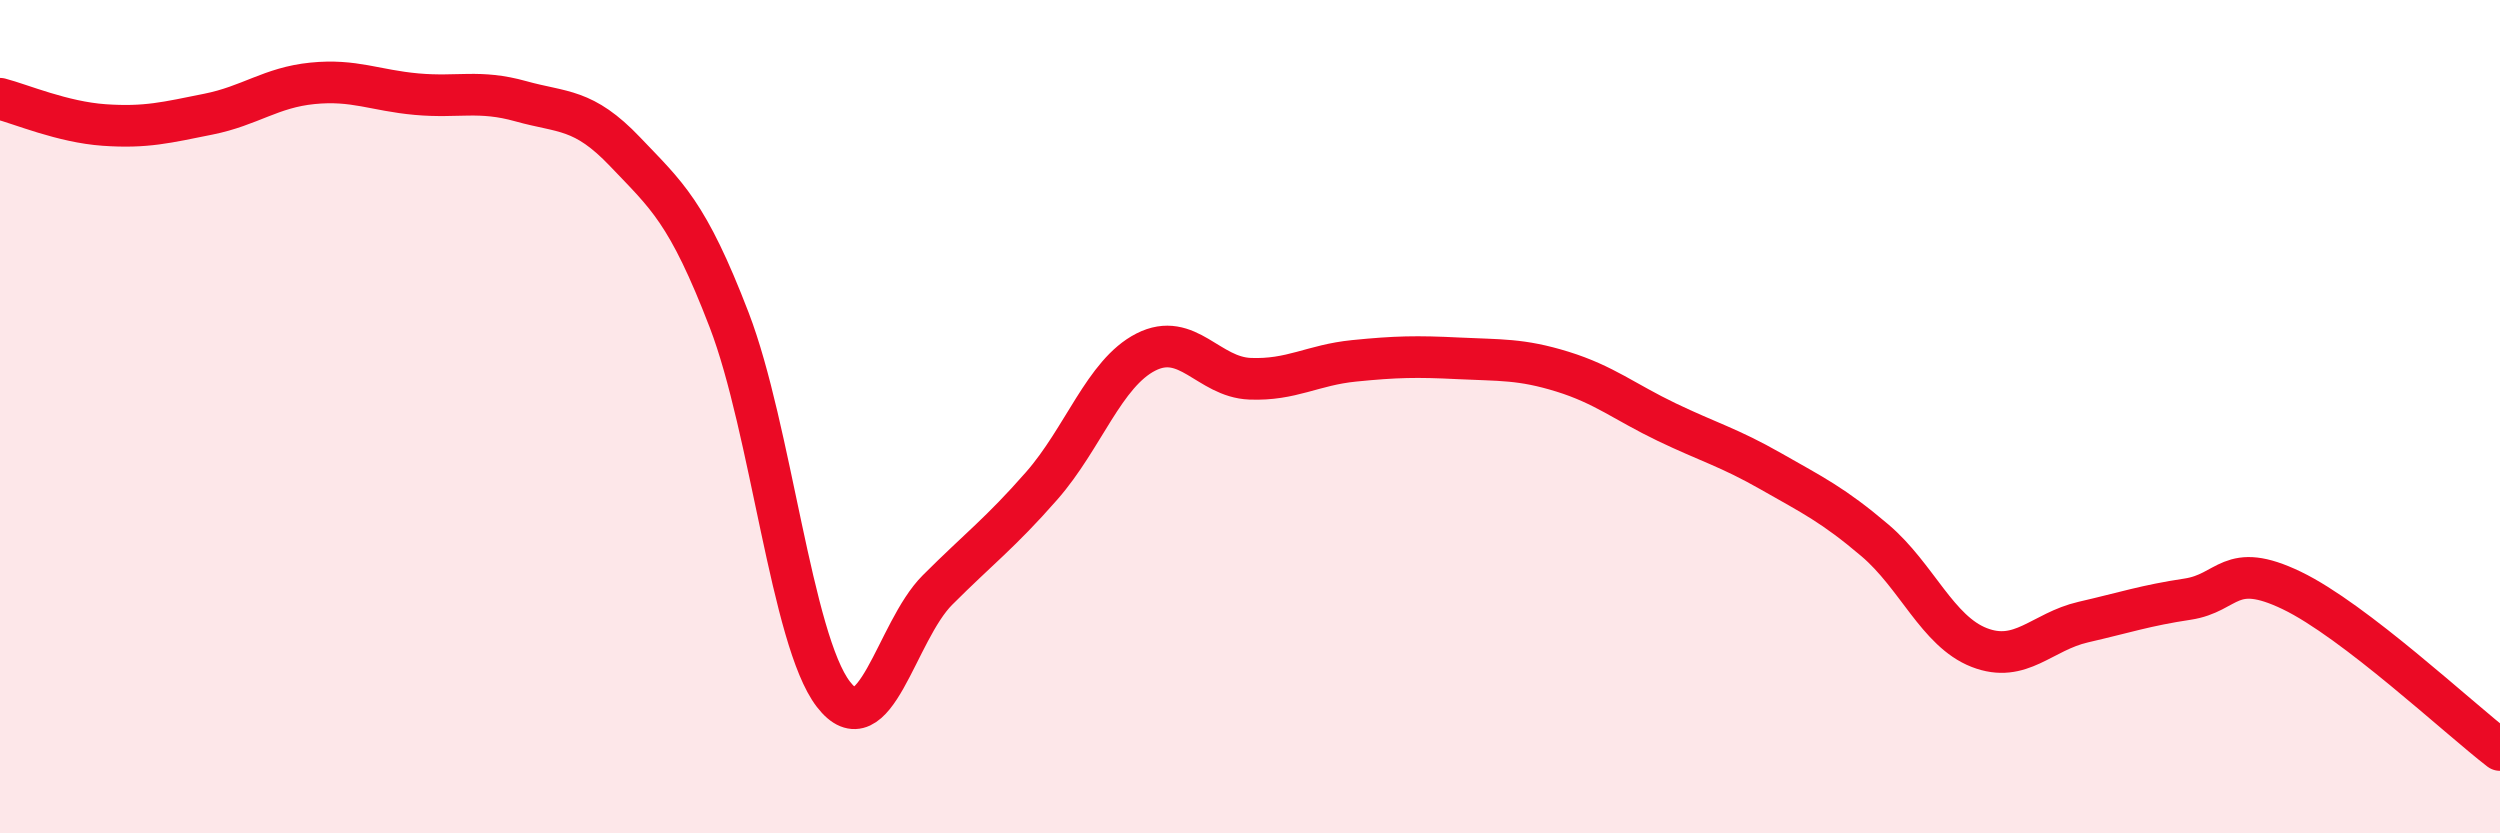
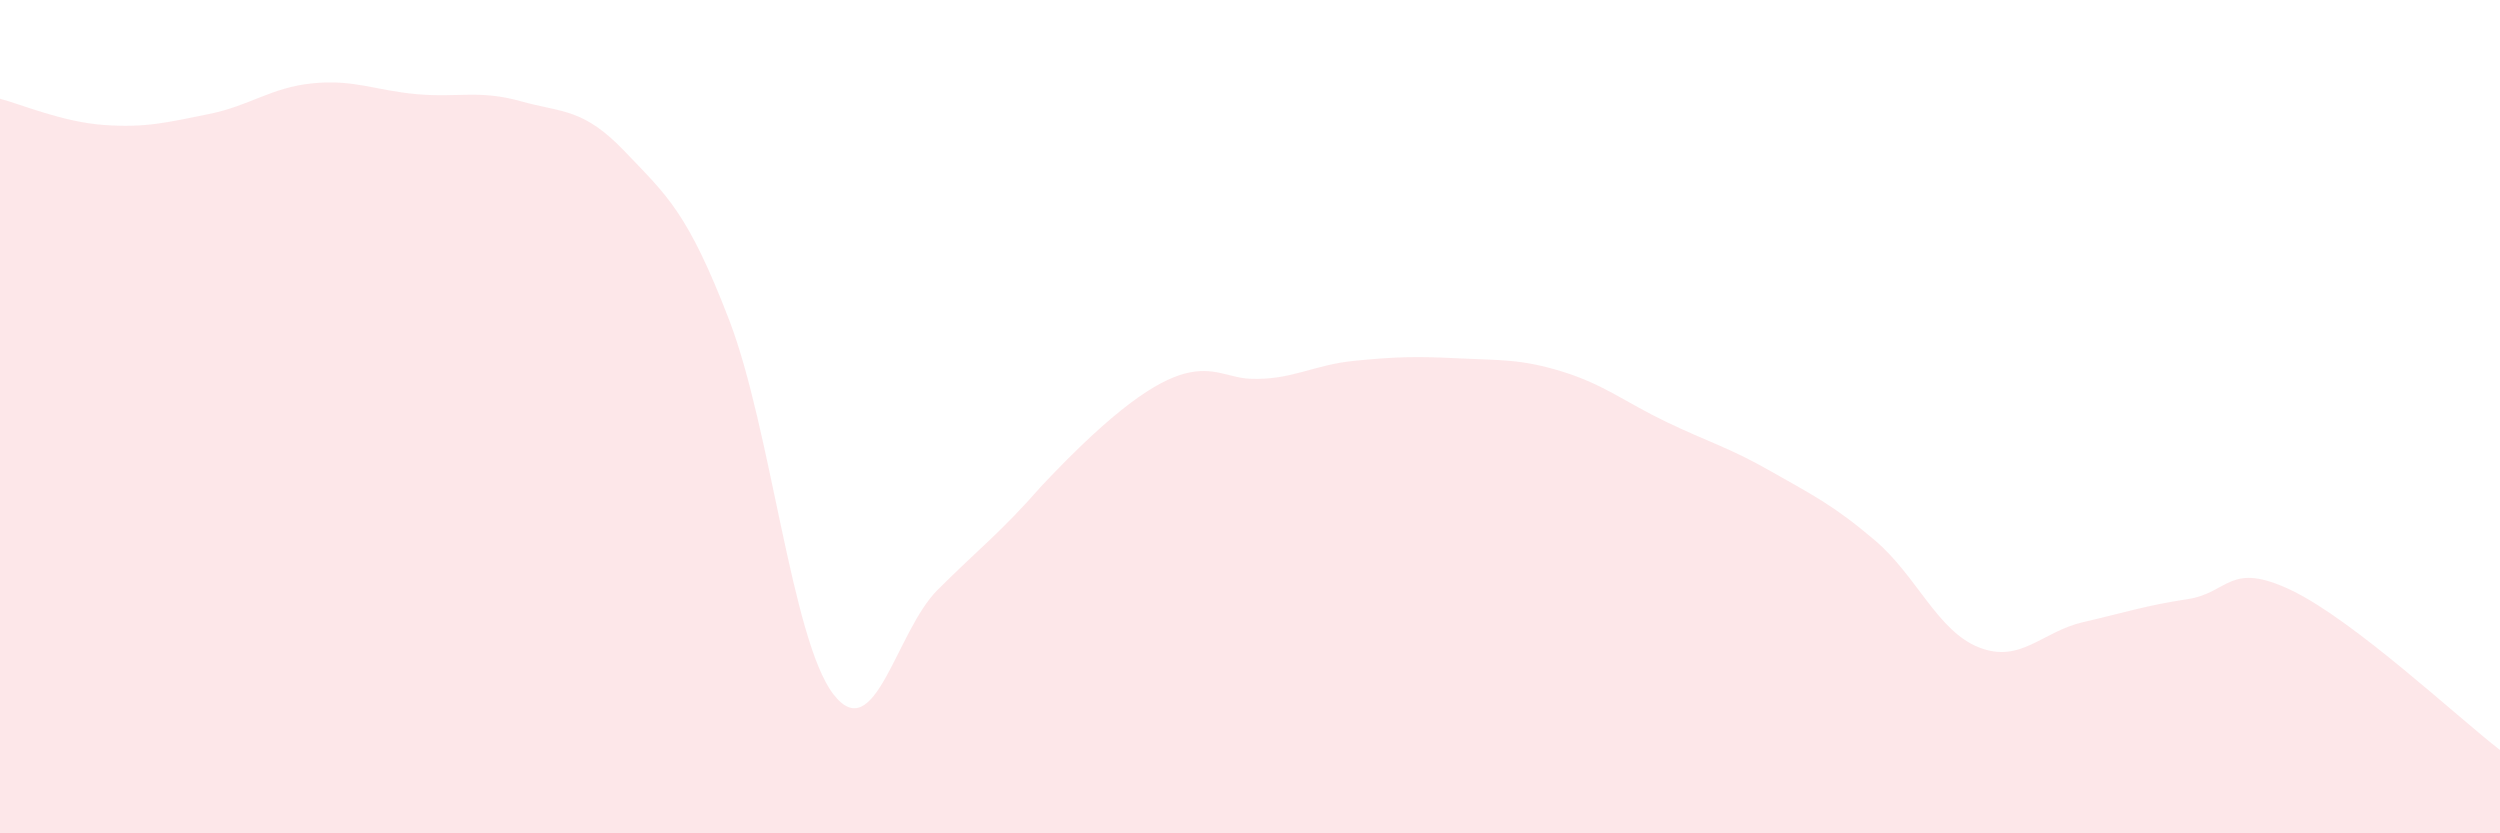
<svg xmlns="http://www.w3.org/2000/svg" width="60" height="20" viewBox="0 0 60 20">
-   <path d="M 0,2.37 C 0.5,2.5 1.5,2.93 2.5,3 C 3.5,3.07 4,2.94 5,2.74 C 6,2.54 6.5,2.1 7.5,2 C 8.5,1.9 9,2.17 10,2.26 C 11,2.35 11.5,2.15 12.5,2.43 C 13.5,2.71 14,2.59 15,3.64 C 16,4.69 16.5,5.08 17.5,7.68 C 18.5,10.28 19,15.36 20,16.66 C 21,17.96 21.5,15.16 22.5,14.16 C 23.5,13.16 24,12.8 25,11.66 C 26,10.52 26.5,8.96 27.5,8.45 C 28.5,7.94 29,9.05 30,9.09 C 31,9.13 31.5,8.76 32.5,8.66 C 33.5,8.56 34,8.55 35,8.6 C 36,8.65 36.5,8.61 37.5,8.92 C 38.5,9.23 39,9.65 40,10.13 C 41,10.61 41.5,10.74 42.5,11.31 C 43.5,11.88 44,12.12 45,12.97 C 46,13.82 46.5,15.15 47.5,15.54 C 48.5,15.93 49,15.16 50,14.93 C 51,14.7 51.5,14.53 52.5,14.38 C 53.5,14.23 53.5,13.45 55,14.17 C 56.5,14.89 59,17.23 60,18L60 20L0 20Z" fill="#EB0A25" opacity="0.1" stroke-linecap="round" stroke-linejoin="round" />
-   <path d="M 0,2.37 C 0.5,2.5 1.5,2.93 2.5,3 C 3.5,3.07 4,2.94 5,2.74 C 6,2.54 6.5,2.1 7.5,2 C 8.5,1.9 9,2.17 10,2.26 C 11,2.35 11.5,2.15 12.5,2.43 C 13.5,2.71 14,2.59 15,3.64 C 16,4.69 16.5,5.08 17.5,7.68 C 18.5,10.28 19,15.36 20,16.66 C 21,17.96 21.5,15.16 22.5,14.16 C 23.5,13.16 24,12.8 25,11.66 C 26,10.52 26.5,8.96 27.5,8.45 C 28.5,7.94 29,9.05 30,9.09 C 31,9.13 31.5,8.76 32.5,8.66 C 33.5,8.56 34,8.55 35,8.6 C 36,8.65 36.5,8.61 37.5,8.92 C 38.5,9.23 39,9.65 40,10.13 C 41,10.61 41.5,10.74 42.5,11.31 C 43.5,11.88 44,12.12 45,12.97 C 46,13.82 46.5,15.15 47.5,15.54 C 48.5,15.93 49,15.16 50,14.93 C 51,14.7 51.5,14.53 52.5,14.38 C 53.5,14.23 53.5,13.45 55,14.17 C 56.5,14.89 59,17.23 60,18" stroke="#EB0A25" stroke-width="1" fill="none" stroke-linecap="round" stroke-linejoin="round" />
+   <path d="M 0,2.37 C 0.5,2.5 1.5,2.93 2.5,3 C 3.5,3.07 4,2.94 5,2.74 C 6,2.54 6.5,2.1 7.5,2 C 8.5,1.9 9,2.17 10,2.26 C 11,2.35 11.5,2.15 12.5,2.43 C 13.5,2.71 14,2.59 15,3.64 C 16,4.69 16.5,5.08 17.5,7.68 C 18.5,10.28 19,15.36 20,16.66 C 21,17.96 21.5,15.16 22.5,14.16 C 23.5,13.16 24,12.8 25,11.66 C 28.5,7.94 29,9.05 30,9.09 C 31,9.13 31.5,8.76 32.5,8.66 C 33.5,8.56 34,8.55 35,8.6 C 36,8.65 36.5,8.61 37.5,8.92 C 38.5,9.23 39,9.65 40,10.13 C 41,10.61 41.5,10.74 42.5,11.31 C 43.5,11.88 44,12.12 45,12.97 C 46,13.82 46.5,15.15 47.5,15.54 C 48.5,15.93 49,15.16 50,14.93 C 51,14.7 51.5,14.53 52.5,14.38 C 53.5,14.23 53.5,13.45 55,14.17 C 56.5,14.89 59,17.23 60,18L60 20L0 20Z" fill="#EB0A25" opacity="0.1" stroke-linecap="round" stroke-linejoin="round" />
</svg>